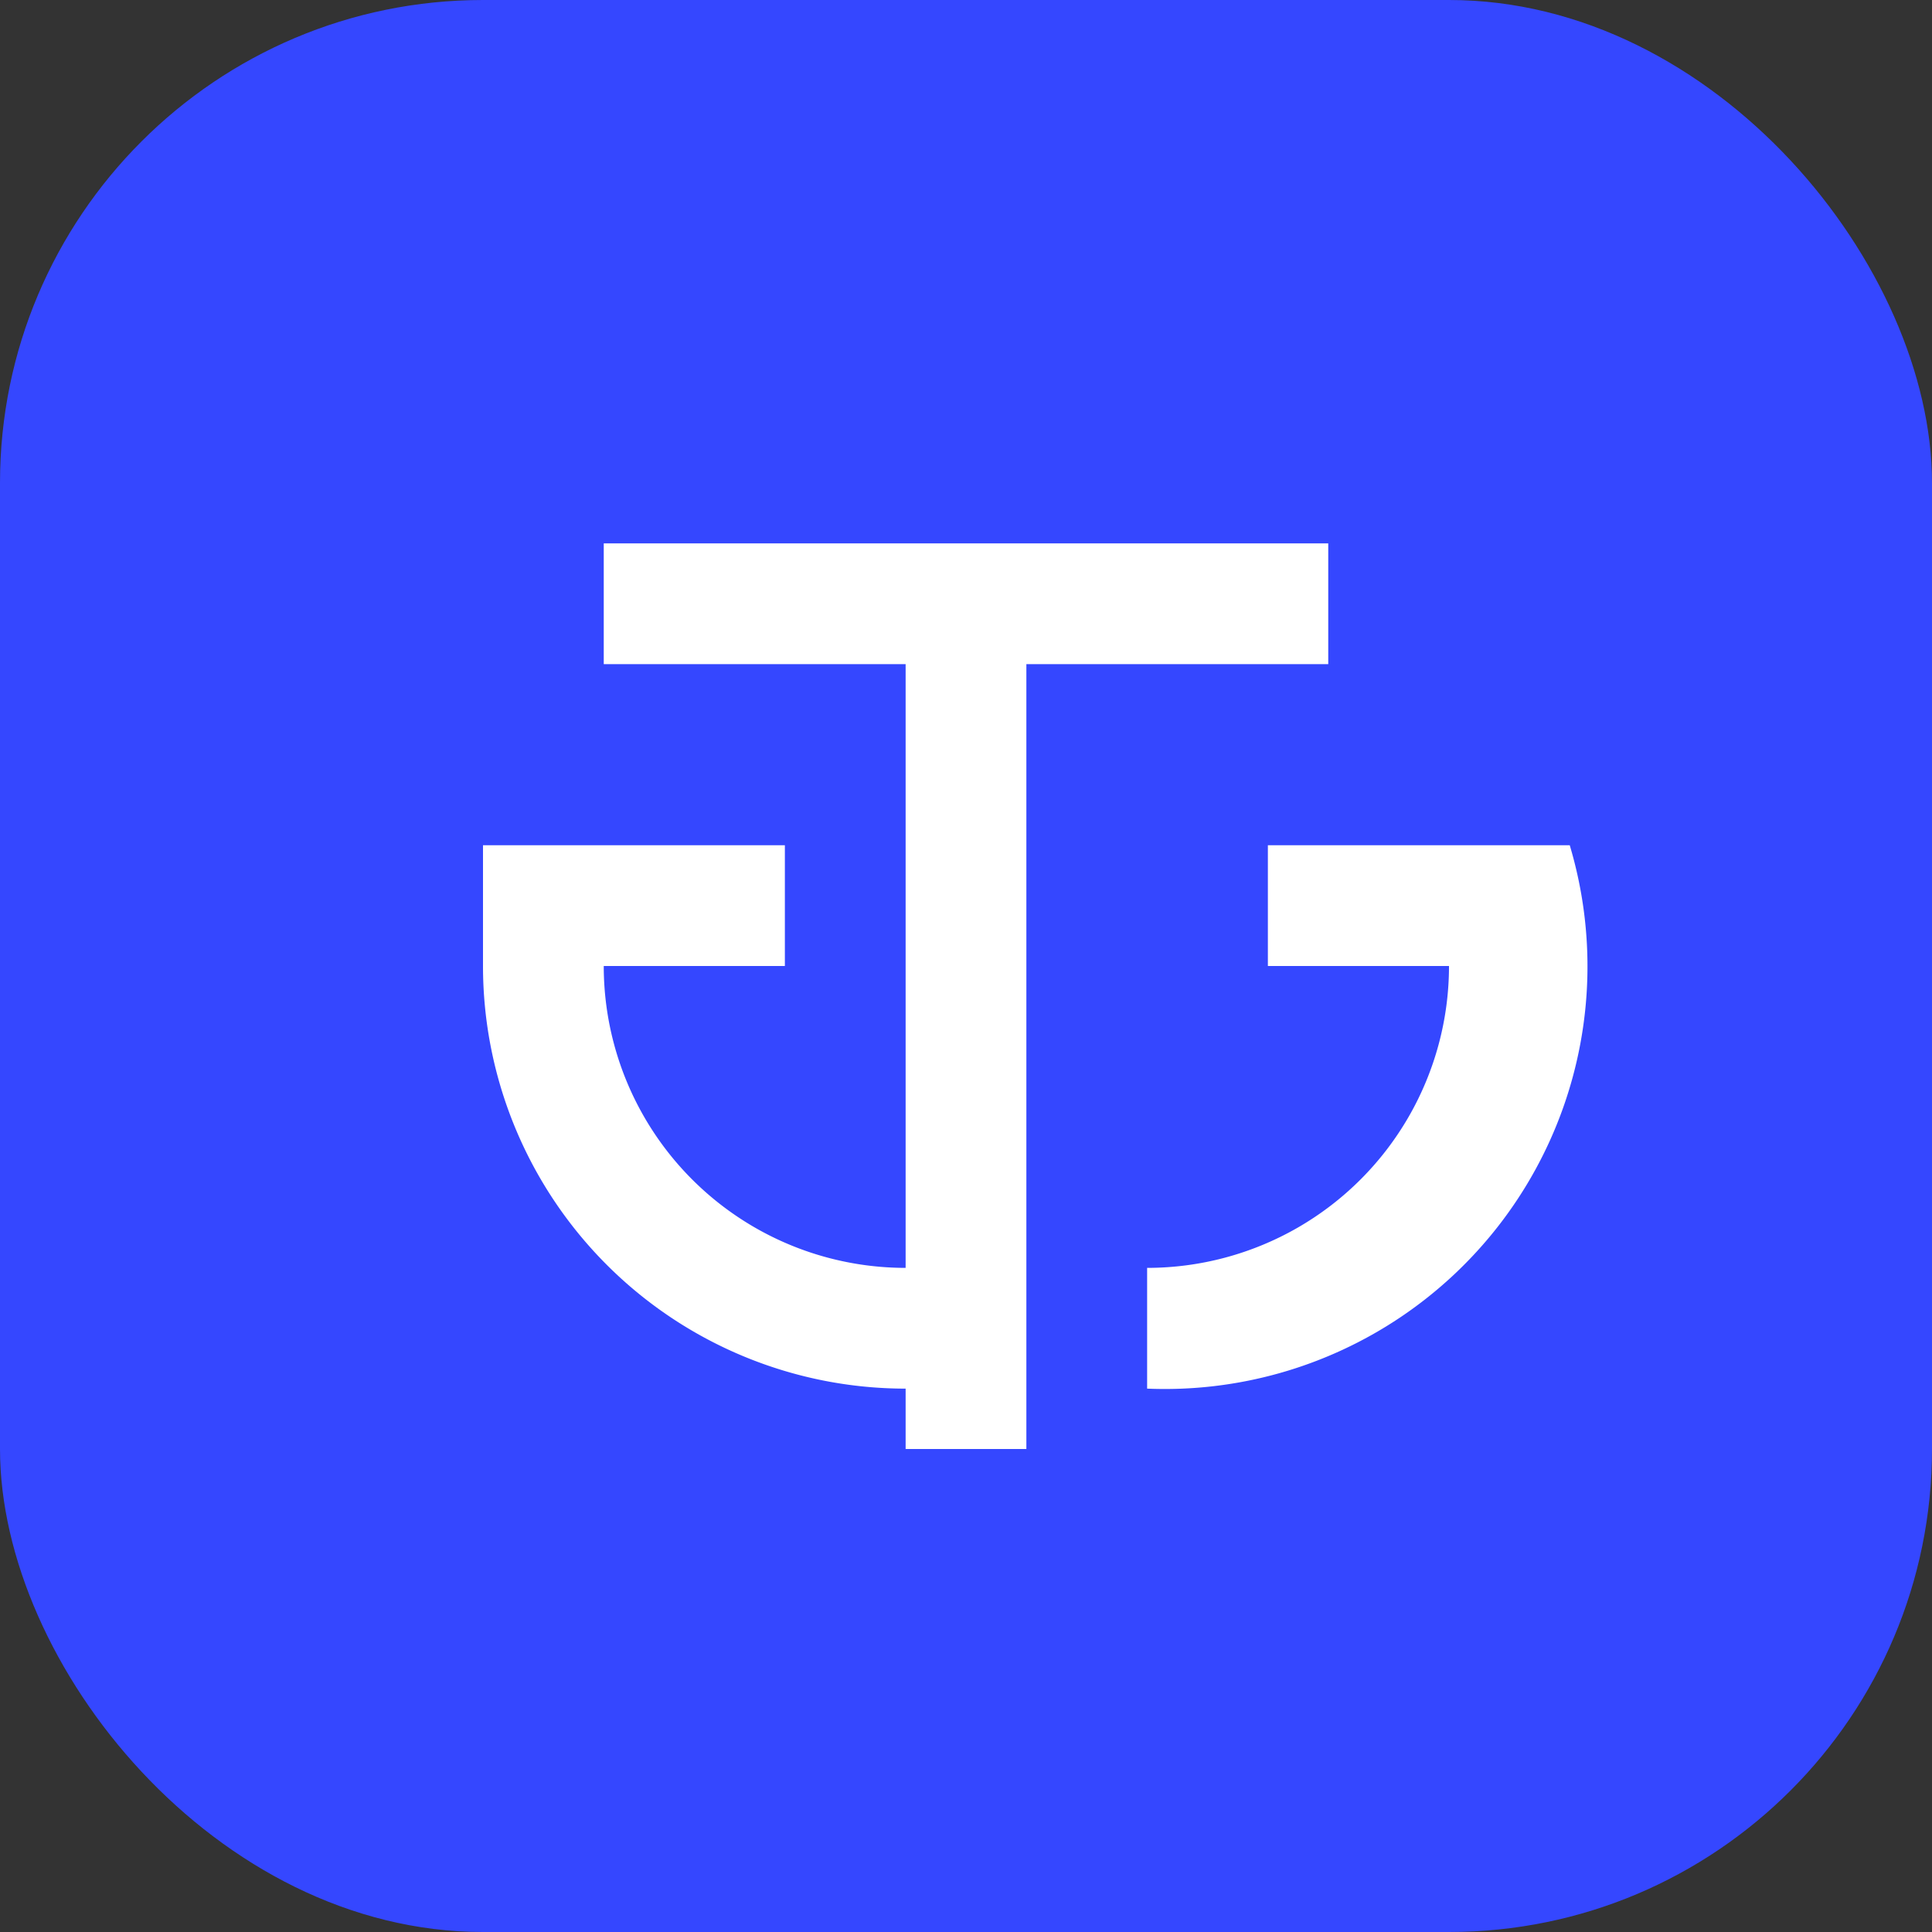
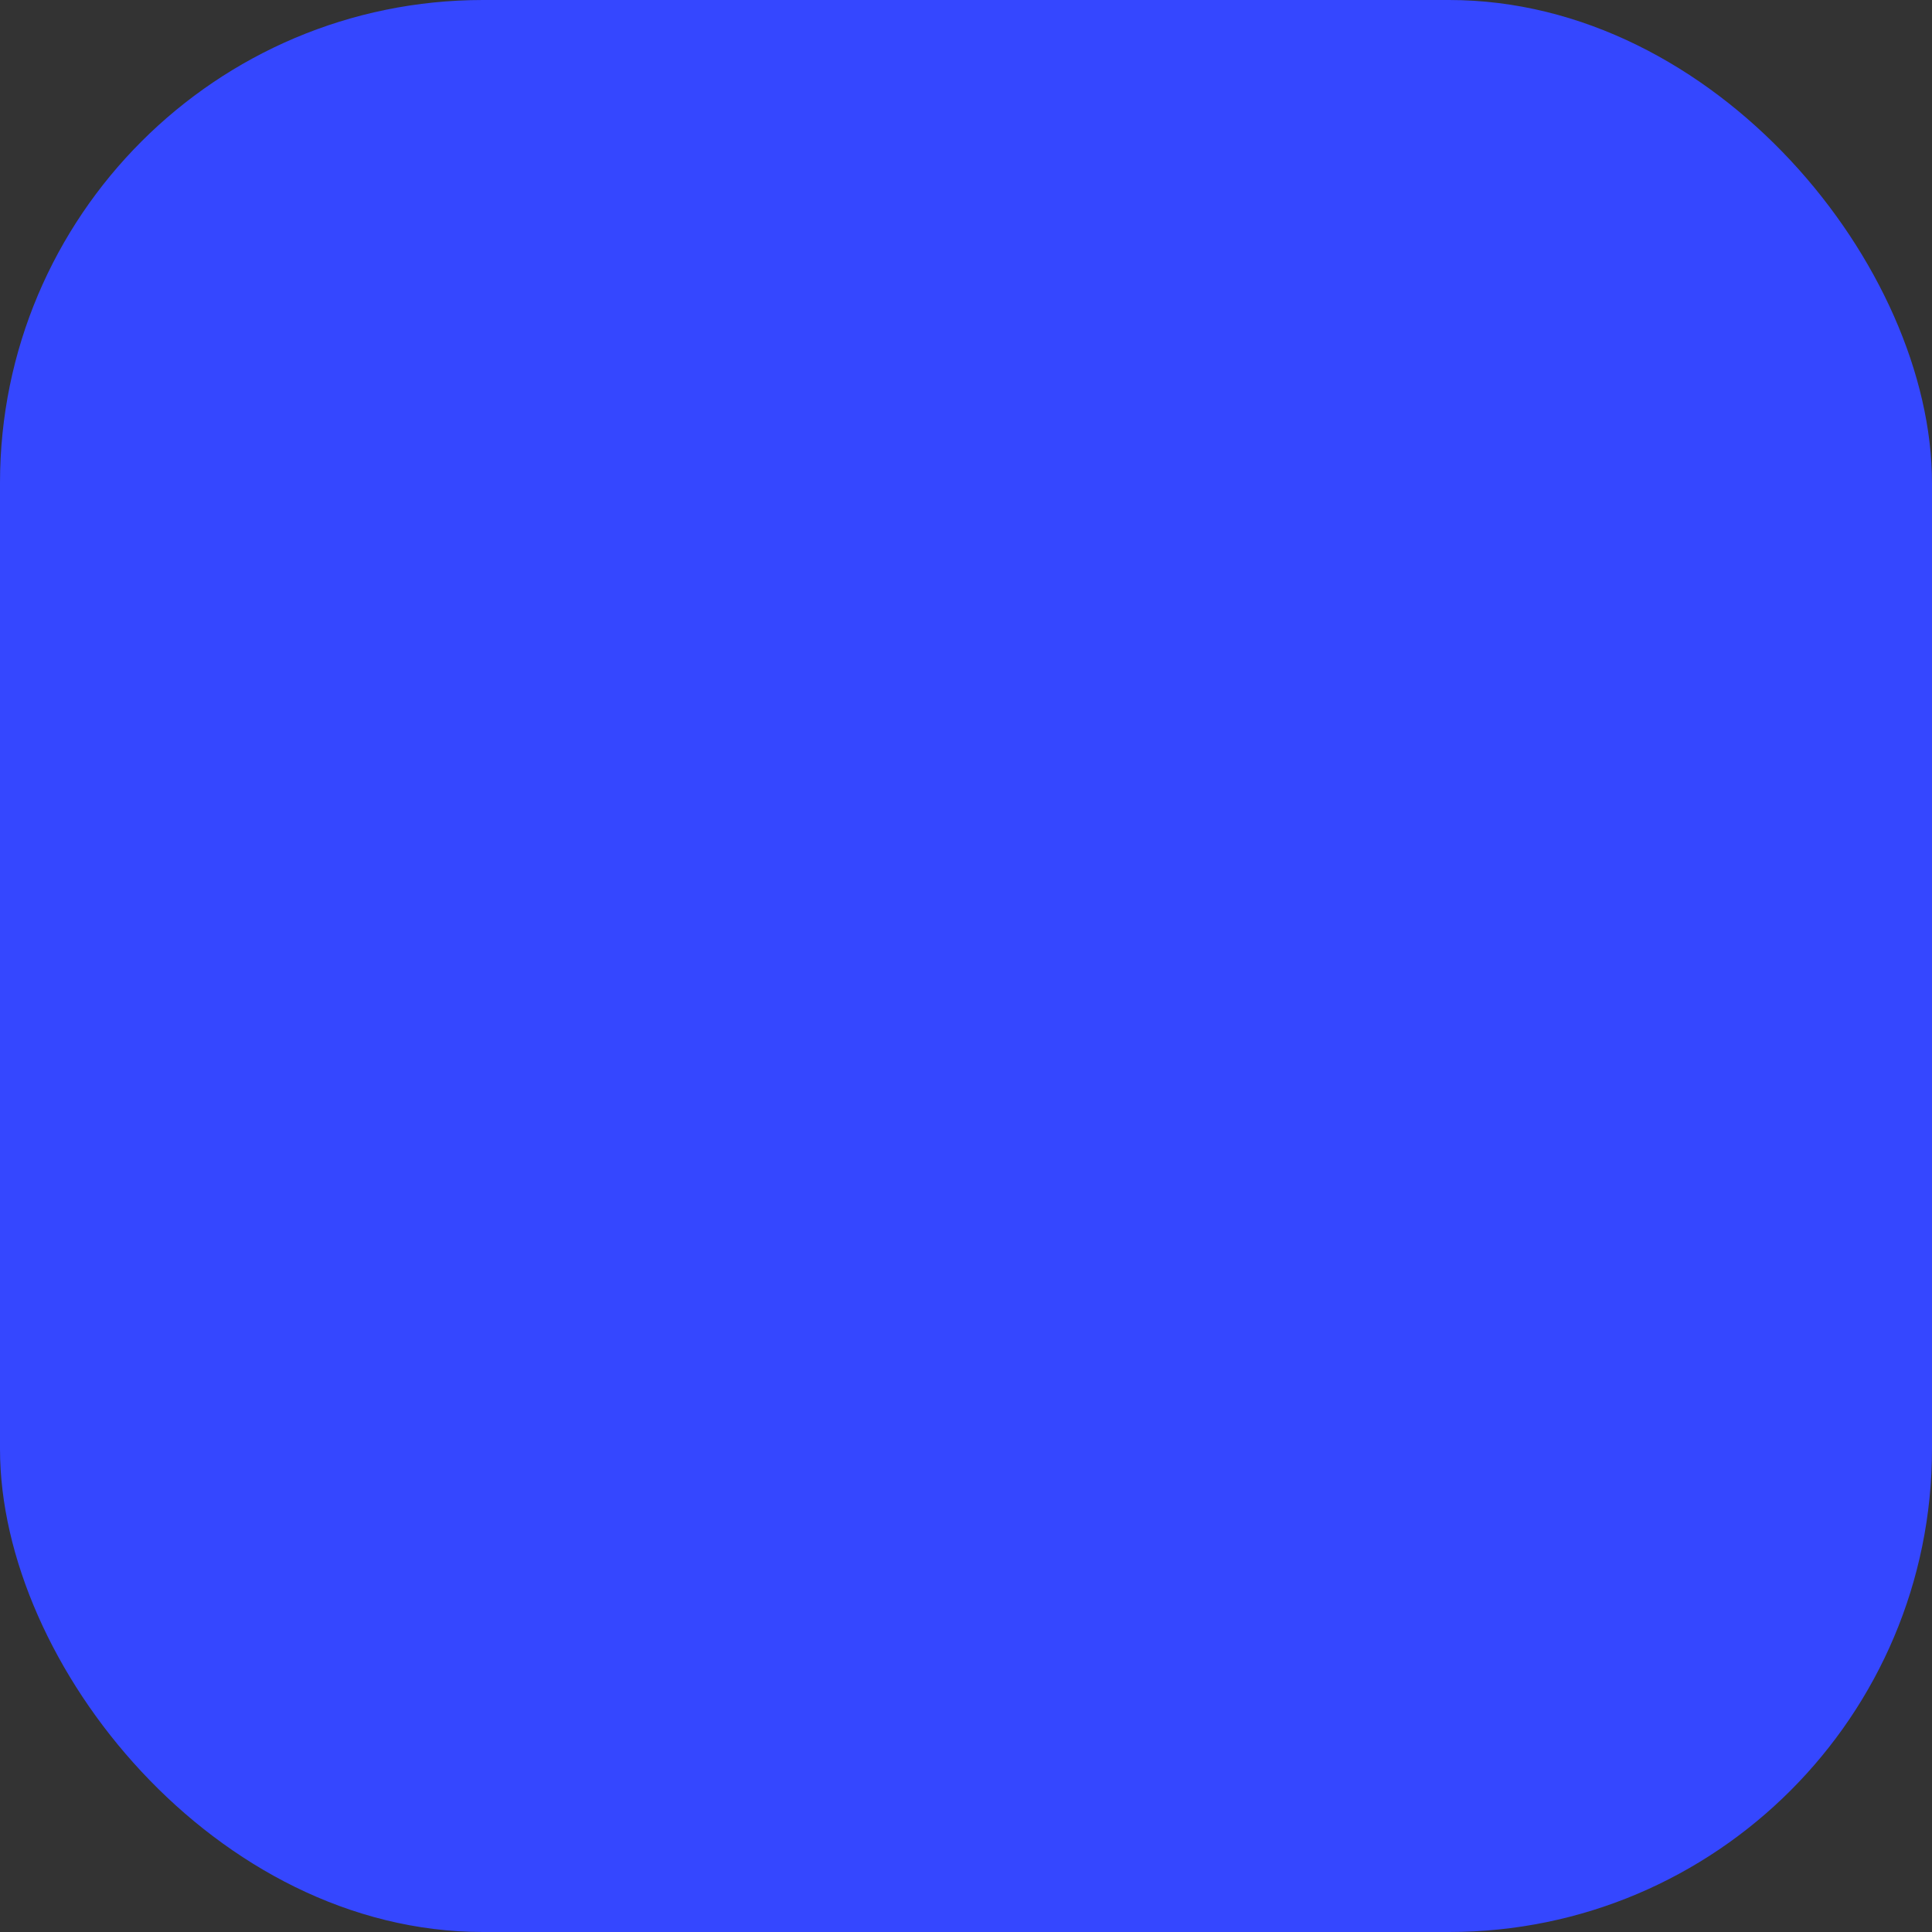
<svg xmlns="http://www.w3.org/2000/svg" viewBox="0 0 64 64">
  <rect x="0" y="0" width="64" height="64" fill="#333333" stroke="none" />
  <rect width="64" height="64" rx="16" fill="#3547ff" />
-   <path d="M20 18h24v4H20zM16 28h10v4h-6a10 10 0 0 0 10 10v4A14 14 0 0 1 16 32zm22 18v-4a10 10 0 0 0 10-10h-6v-4h10a14 14 0 0 1-14 18zm-8-26h4v28h-4z" fill="#fff" />
</svg>